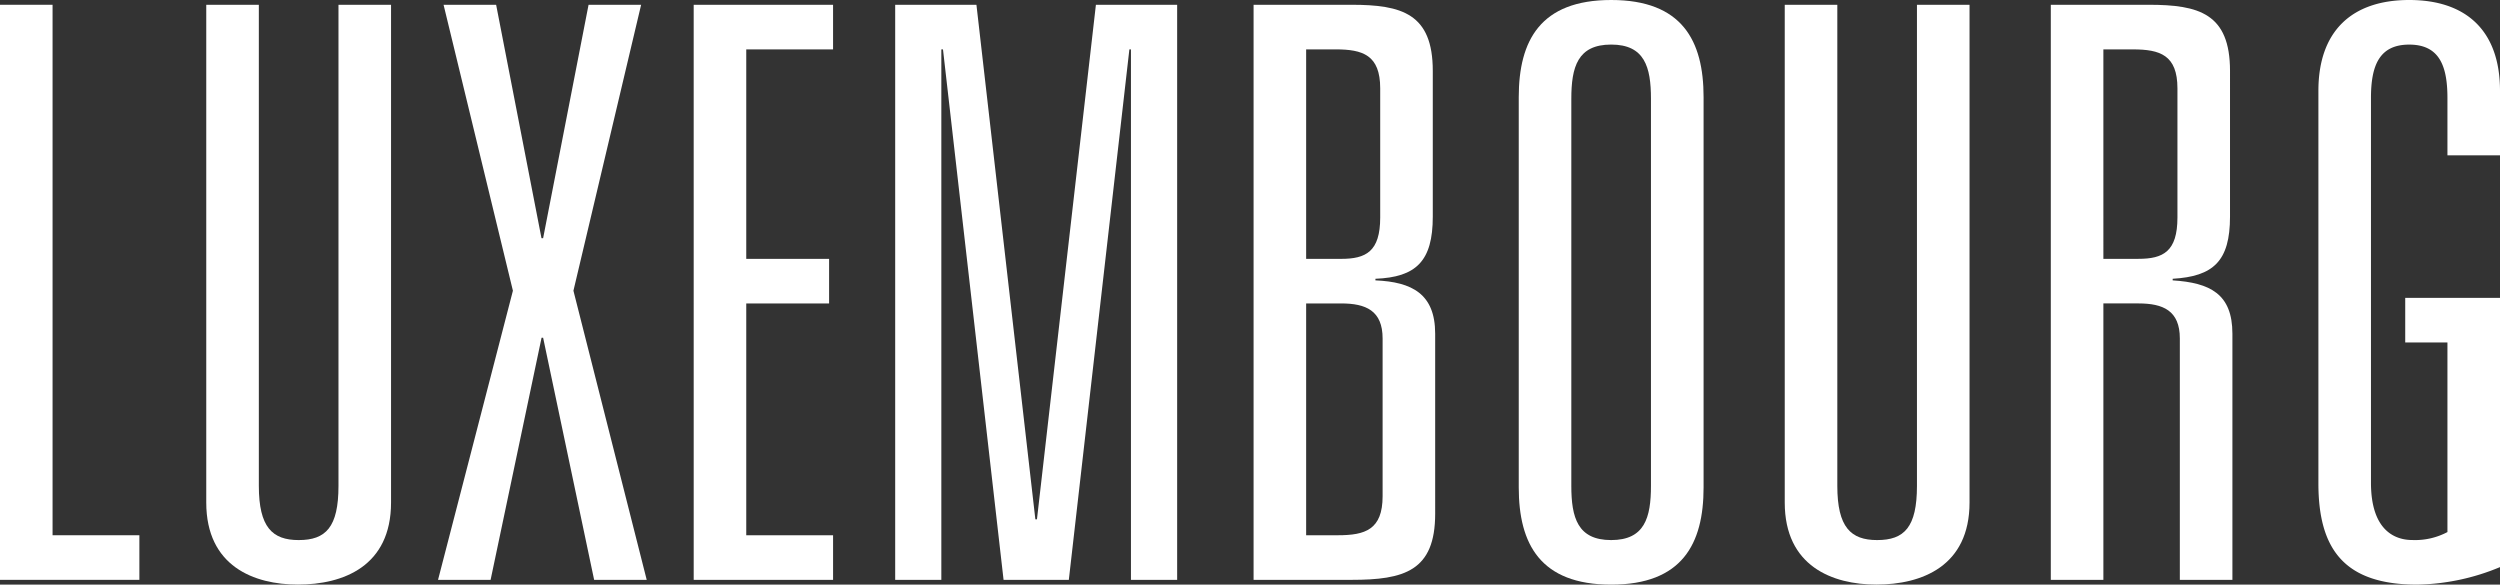
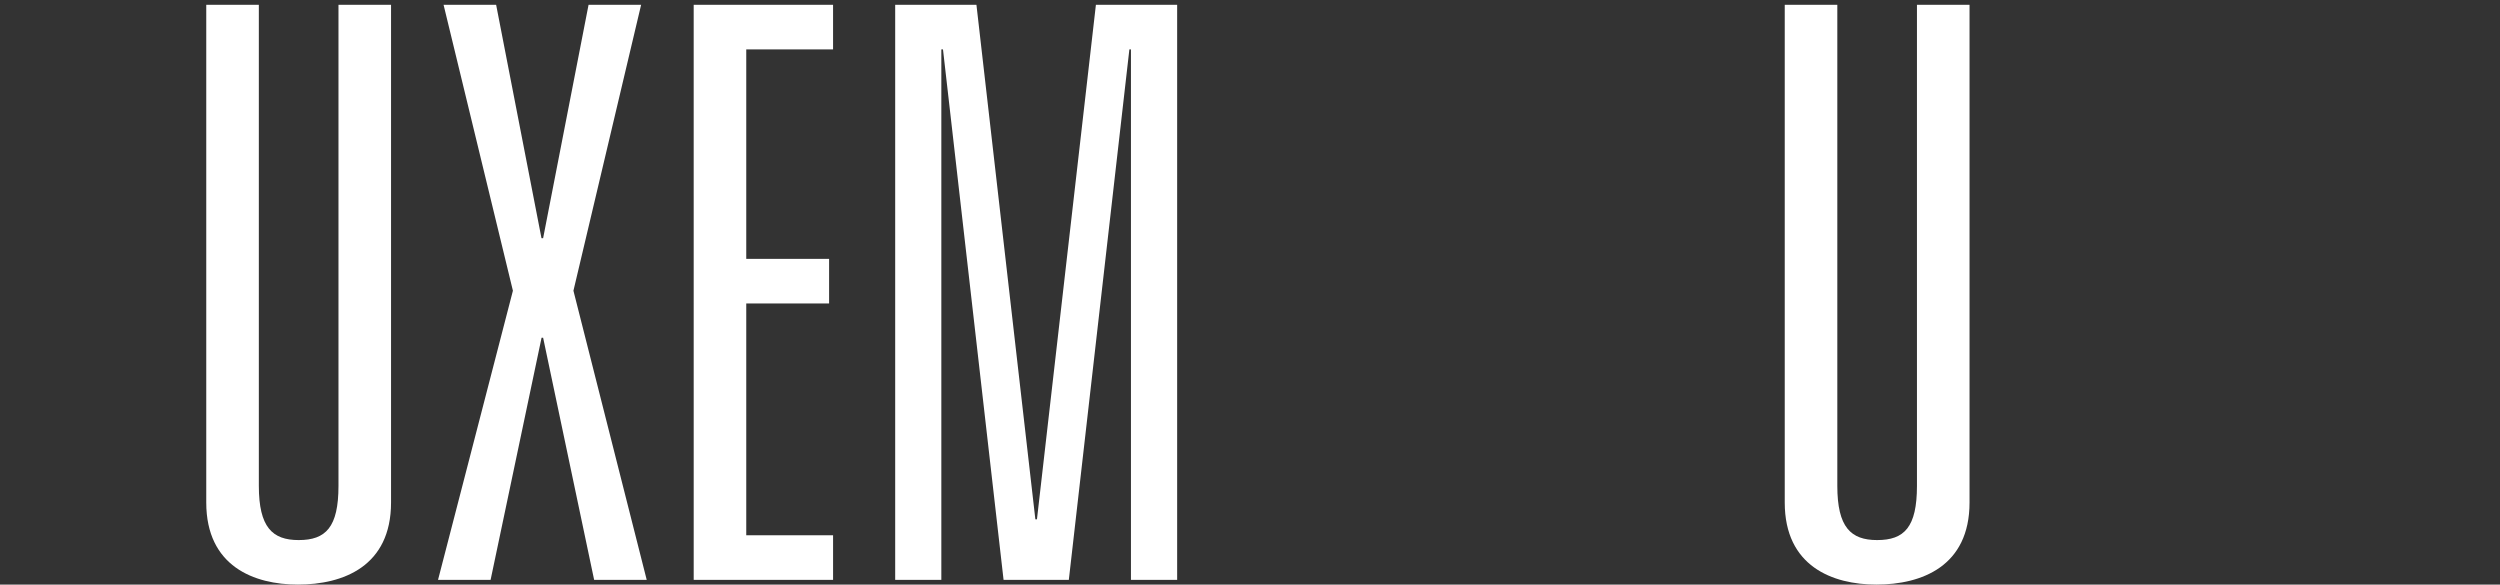
<svg xmlns="http://www.w3.org/2000/svg" width="226.009" height="52.853" viewBox="0 0 226.009 52.853">
  <rect x="0" y="0" width="226.009" height="52.853" fill="#333333" stroke="none" />
  <defs>
    <clipPath id="clip-path">
      <rect id="Rettangolo_4" data-name="Rettangolo 4" width="226.009" height="52.853" transform="translate(0 0)" fill="#fff" />
    </clipPath>
  </defs>
  <g id="luxembourg-white" transform="translate(0 0)">
-     <path id="Tracciato_11" data-name="Tracciato 11" d="M0,.432V52.42H12.6V48.388H4.752V.432Z" fill="#fff" />
    <g id="Raggruppa_5" data-name="Raggruppa 5">
      <g id="Raggruppa_4" data-name="Raggruppa 4" clip-path="url(#clip-path)">
        <path id="Tracciato_12" data-name="Tracciato 12" d="M30.6.432h4.752v45c0,5.76-4.32,7.416-8.424,7.416-3.961,0-8.281-1.656-8.281-7.416v-45H23.4V43.924c0,3.744,1.224,4.9,3.6,4.9,2.449,0,3.6-1.152,3.6-4.9Z" fill="#fff" />
        <path id="Tracciato_13" data-name="Tracciato 13" d="M53.208.432H57.96l-6.12,25.85L58.465,52.42H53.712L49.1,30.531H48.96L44.352,52.42H39.6l6.769-26.138L40.1.432h4.752l4.1,21.1H49.1Z" fill="#fff" />
        <path id="Tracciato_14" data-name="Tracciato 14" d="M62.712.432h12.6V4.464H67.464V23.4h7.489v4.032H67.464V48.388h7.849V52.42h-12.6Z" fill="#fff" />
        <path id="Tracciato_15" data-name="Tracciato 15" d="M99.074.432h7.345V52.42h-4.177V4.464H102.1L96.626,52.42h-5.9L85.249,4.464H85.1V52.42H80.928V.432h7.345L93.6,46.948h.145Z" fill="#fff" />
-         <path id="Tracciato_16" data-name="Tracciato 16" d="M113.328.432h8.857c4.536,0,7.344.792,7.344,5.976V19.585c0,4.032-1.511,5.473-5.184,5.617v.144c3.312.144,5.4,1.224,5.4,4.824V46.444c0,5.184-2.808,5.976-7.56,5.976h-8.857Zm7.92,22.97c2.233,0,3.528-.648,3.528-3.744V7.992c0-3.024-1.584-3.528-4.032-3.528H118.08V23.4Zm-.287,24.986c2.448,0,4.032-.5,4.032-3.528V30.6c0-2.52-1.512-3.168-3.745-3.168H118.08V48.388Z" fill="#fff" />
-         <path id="Tracciato_17" data-name="Tracciato 17" d="M137.3,8.785C137.3,3.673,139.248,0,145.657,0s8.353,3.673,8.353,8.785V44.068c0,5.112-1.944,8.785-8.353,8.785S137.3,49.18,137.3,44.068Zm4.753,35.139c0,2.88.576,4.9,3.6,4.9s3.6-2.016,3.6-4.9V8.929c0-2.88-.576-4.9-3.6-4.9s-3.6,2.017-3.6,4.9Z" fill="#fff" />
        <path id="Tracciato_18" data-name="Tracciato 18" d="M173.3.432h4.753v45c0,5.76-4.32,7.416-8.425,7.416-3.961,0-8.281-1.656-8.281-7.416v-45H166.1V43.924c0,3.744,1.223,4.9,3.6,4.9,2.449,0,3.6-1.152,3.6-4.9Z" fill="#fff" />
-         <path id="Tracciato_19" data-name="Tracciato 19" d="M197.065,30.6c0-2.52-1.512-3.169-3.744-3.169h-3.168V52.421H185.4V.432h8.858c4.536,0,7.343.792,7.343,5.976V19.586c0,4.032-1.511,5.4-5.183,5.616v.144c3.383.216,5.4,1.224,5.4,4.825v22.25h-4.753Zm-3.744-7.2c2.232,0,3.528-.648,3.528-3.744V7.993c0-3.025-1.584-3.528-4.032-3.528h-2.664V23.4Z" fill="#fff" />
-         <path id="Tracciato_20" data-name="Tracciato 20" d="M217.441,26.93h8.568V51.268a20.267,20.267,0,0,1-7.488,1.584c-6.553,0-8.929-3.168-8.929-9.145V8.208c0-5.4,3.025-8.208,8.209-8.208s8.208,2.808,8.208,8.208v5.833h-4.752V8.856c0-2.88-.719-4.824-3.456-4.824s-3.457,1.944-3.457,4.824v34.78c0,4.248,2.089,5.184,3.745,5.184a6.242,6.242,0,0,0,3.168-.72V30.962h-3.816Z" fill="#fff" />
      </g>
    </g>
  </g>
</svg>